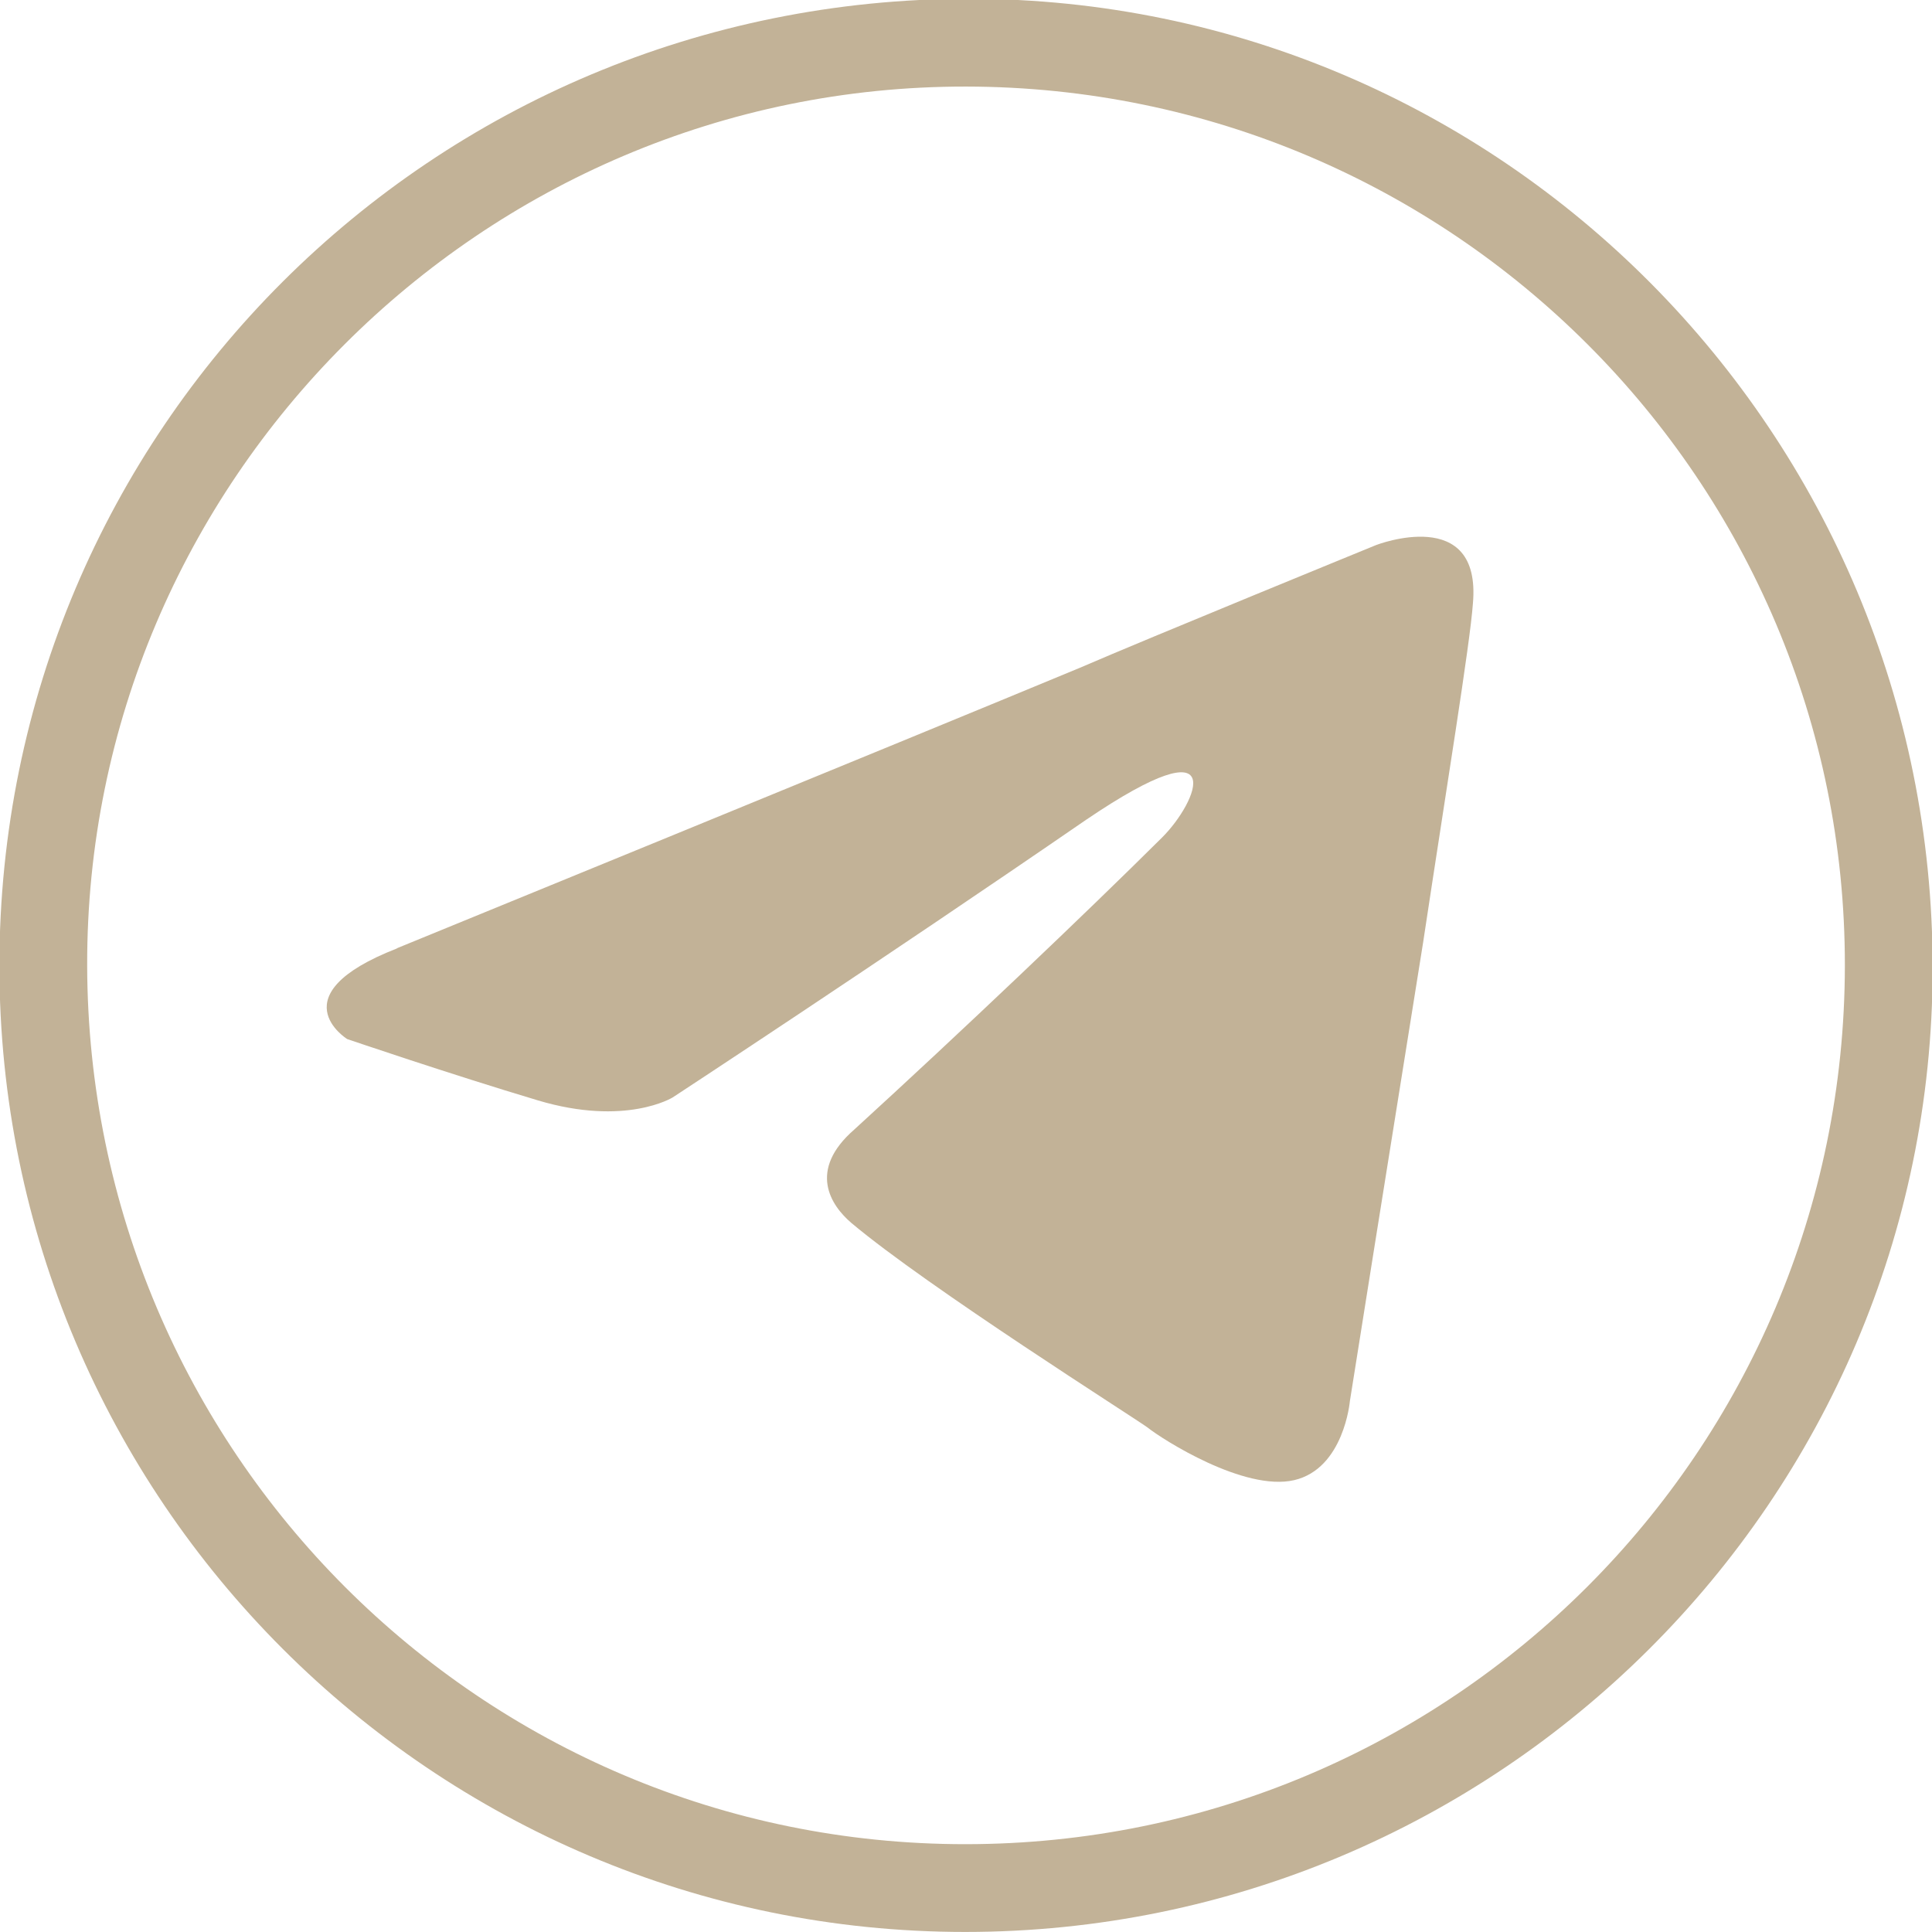
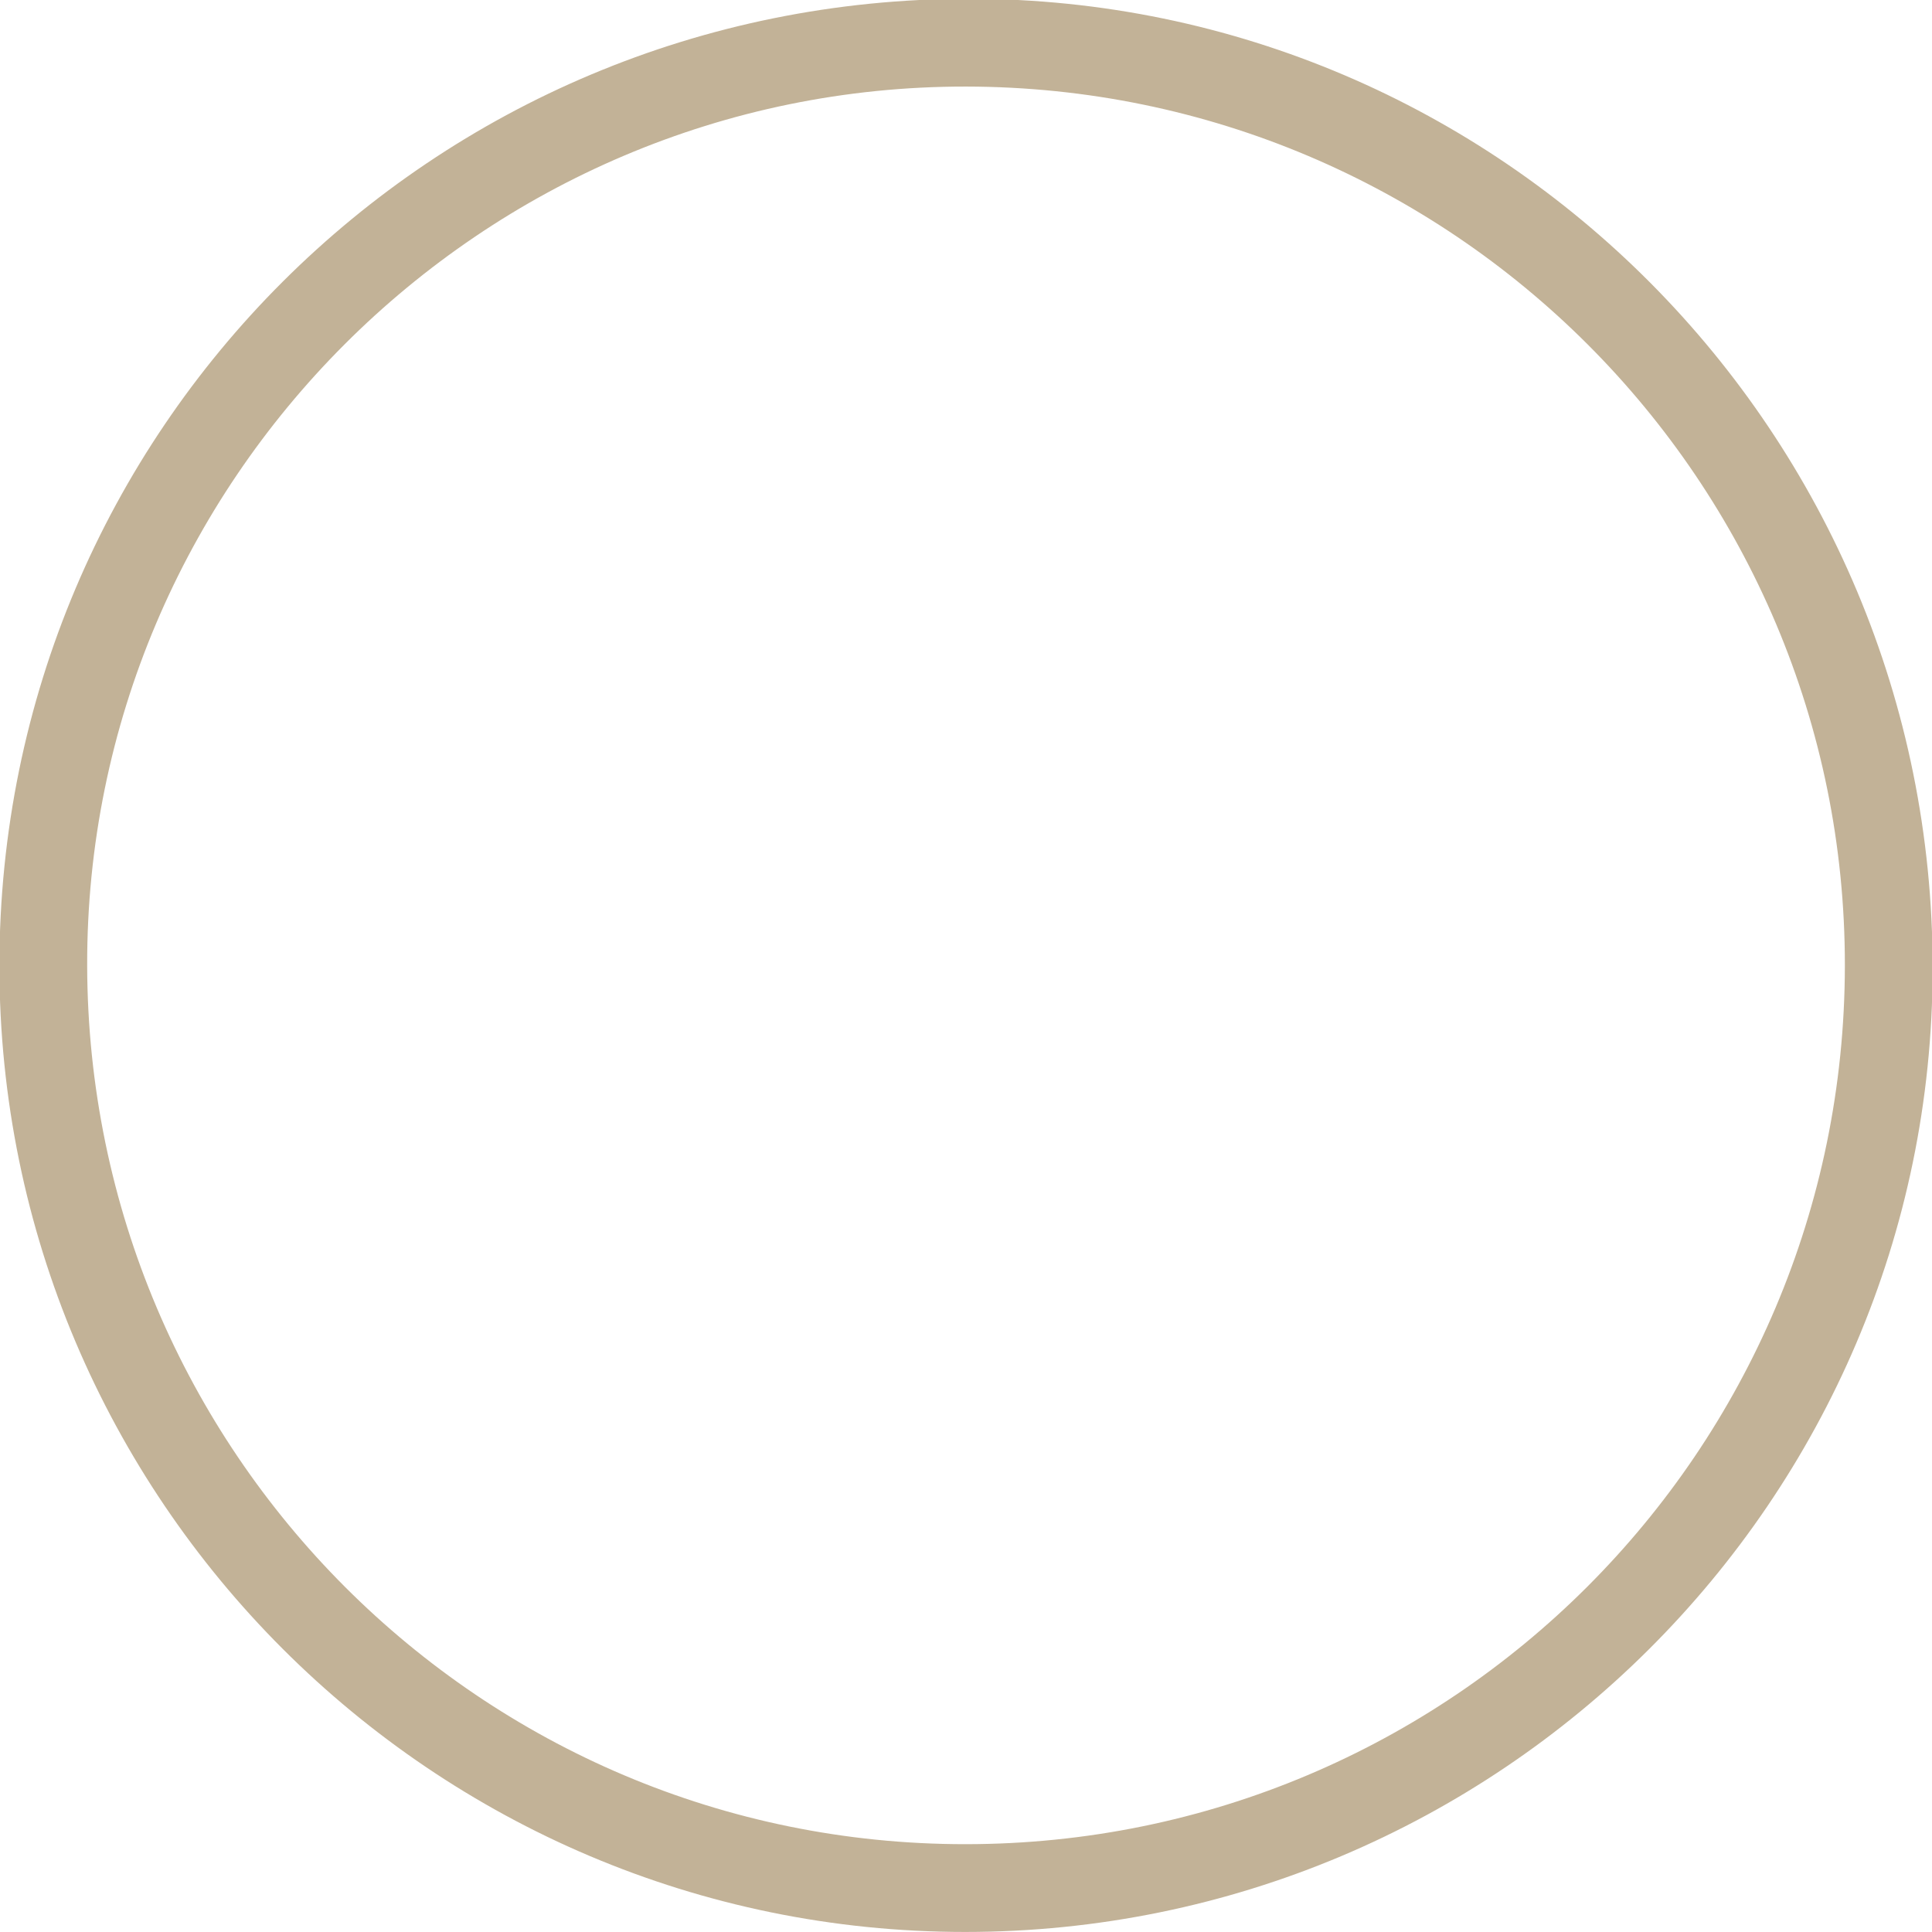
<svg xmlns="http://www.w3.org/2000/svg" width="25.542mm" height="25.541mm" viewBox="0 0 25.542 25.541" version="1.1" id="svg52139">
  <defs id="defs52133" />
  <g id="layer1" transform="translate(-139.488,-76.585)" style="fill:#c2b297;fill-opacity:1">
    <g id="g100918" transform="matrix(0.353,0,0,-0.353,156.335,86.242)" style="fill:#c2b297;fill-opacity:1">
-       <path d="m 0,0 c -0.08,-0.799 -0.576,-1.358 -1.524,-1.348 -0.948,0.01 -1.459,0.581 -1.502,1.514 -0.041,0.869 0.759,1.638 1.592,1.588 C -0.607,1.704 0.021,0.995 0,0" style="fill:#c2b297;fill-opacity:1;fill-rule:nonzero;stroke:none" id="path100920" />
-     </g>
+       </g>
    <g id="g100934" transform="matrix(0.353,0,0,-0.353,152.251,100.966)" style="fill:#c2b297;fill-opacity:1">
      <path d="M 0,0 C 18.187,0.003 32.919,14.719 32.938,32.9 32.957,51.057 18.216,65.804 0.024,65.826 -18.116,65.849 -32.933,51.029 -32.891,32.904 -32.848,14.716 -18.135,-0.004 0,0 M -0.008,-3.287 C -19.957,-3.288 -36.179,12.941 -36.178,32.9 -36.176,52.954 -19.96,69.122 0.145,69.114 20.072,69.107 36.242,52.829 36.225,32.793 36.207,12.891 19.963,-3.286 -0.008,-3.287" style="fill:#c2b297;fill-opacity:1;fill-rule:nonzero;stroke:none" id="path100936" />
    </g>
    <g id="layer1-2" transform="matrix(1.437,0,0,1.437,2.227,-69.066)" style="fill:#c2b297;fill-opacity:1">
-       <path d="m 99.17,110.082 c 0,0 4.667,-1.909 6.285,-2.581 0.621,-0.269 2.725,-1.129 2.725,-1.129 0,0 0.971,-0.376 0.89,0.538 -0.027,0.376 -0.243,1.694 -0.458,3.118 -0.324,2.017 -0.674,4.221 -0.674,4.221 0,0 -0.054,0.619 -0.512,0.726 -0.459,0.107 -1.214,-0.376 -1.349,-0.484 -0.108,-0.081 -2.023,-1.291 -2.725,-1.882 -0.189,-0.161 -0.405,-0.484 0.027,-0.86 0.971,-0.887 2.131,-1.99 2.833,-2.688 0.324,-0.323 0.647,-1.075 -0.701,-0.161 -1.915,1.317 -3.803,2.554 -3.803,2.554 0,0 -0.432,0.269 -1.241,0.027 -0.809,-0.242 -1.754,-0.564 -1.754,-0.564 0,0 -0.647,-0.403 0.459,-0.834" style="fill:#c2b297;fill-opacity:1;fill-rule:nonzero;stroke:none;stroke-width:0.035" id="path722" />
-     </g>
+       </g>
  </g>
</svg>